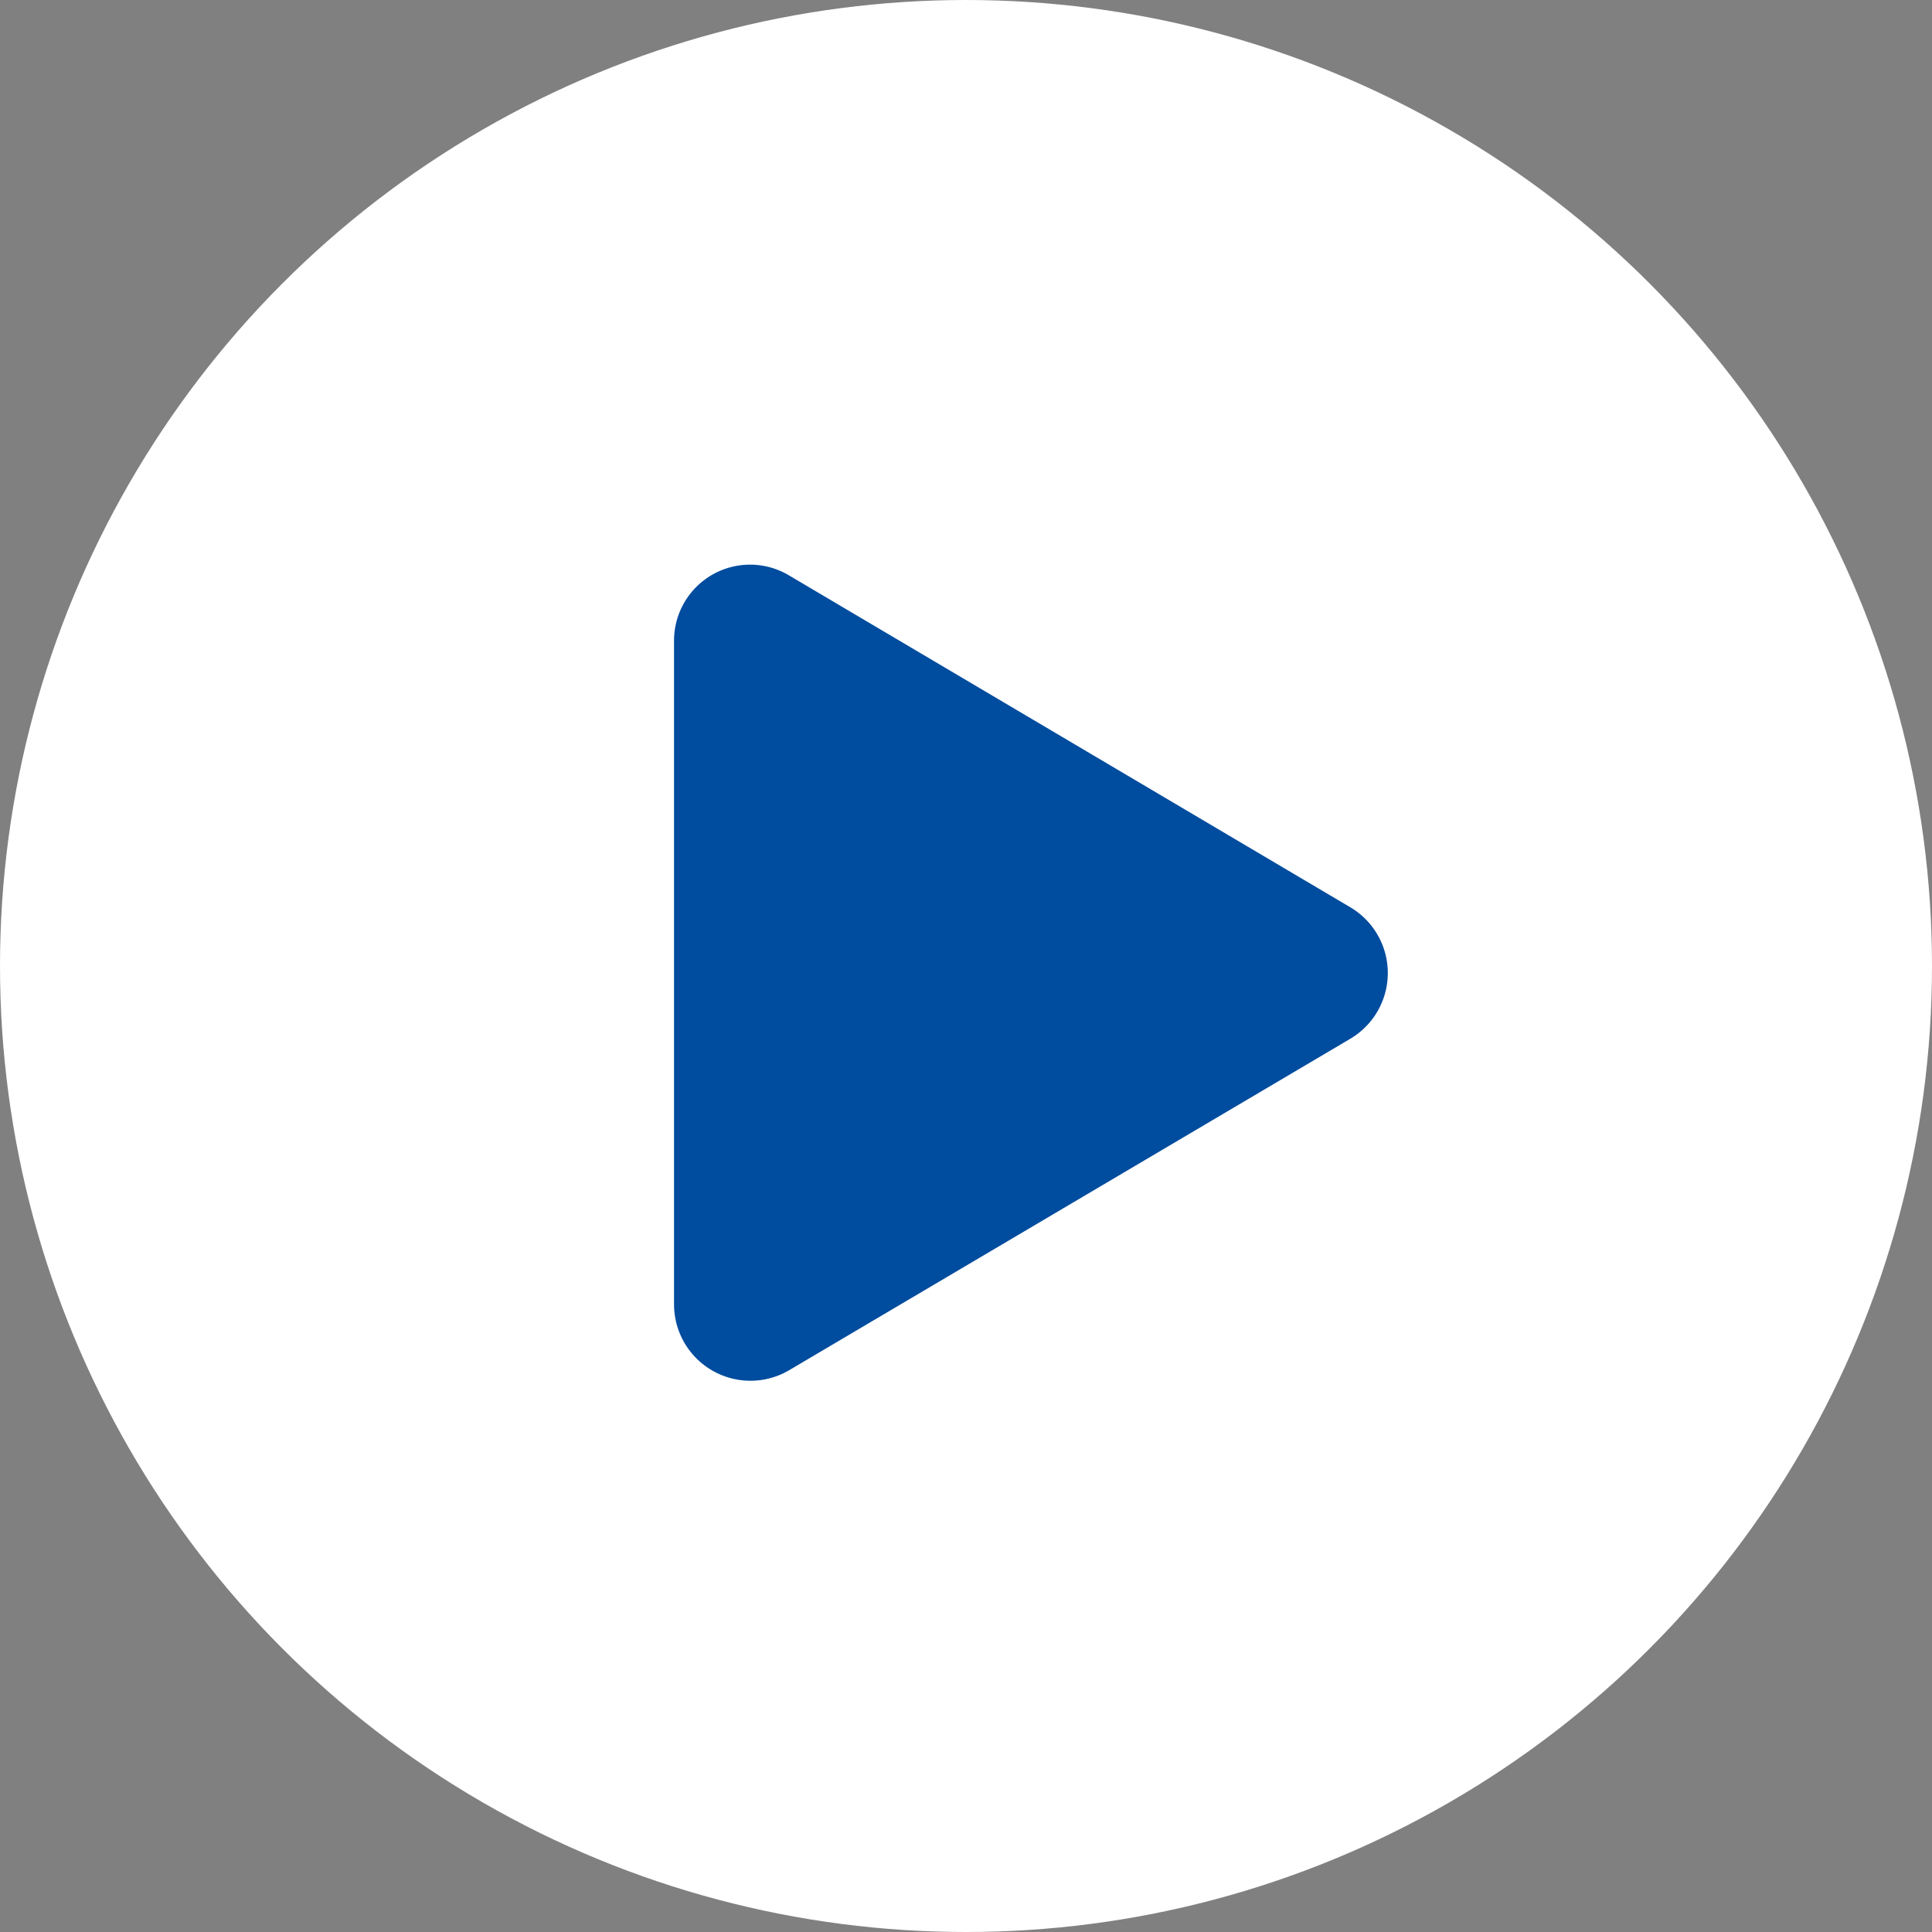
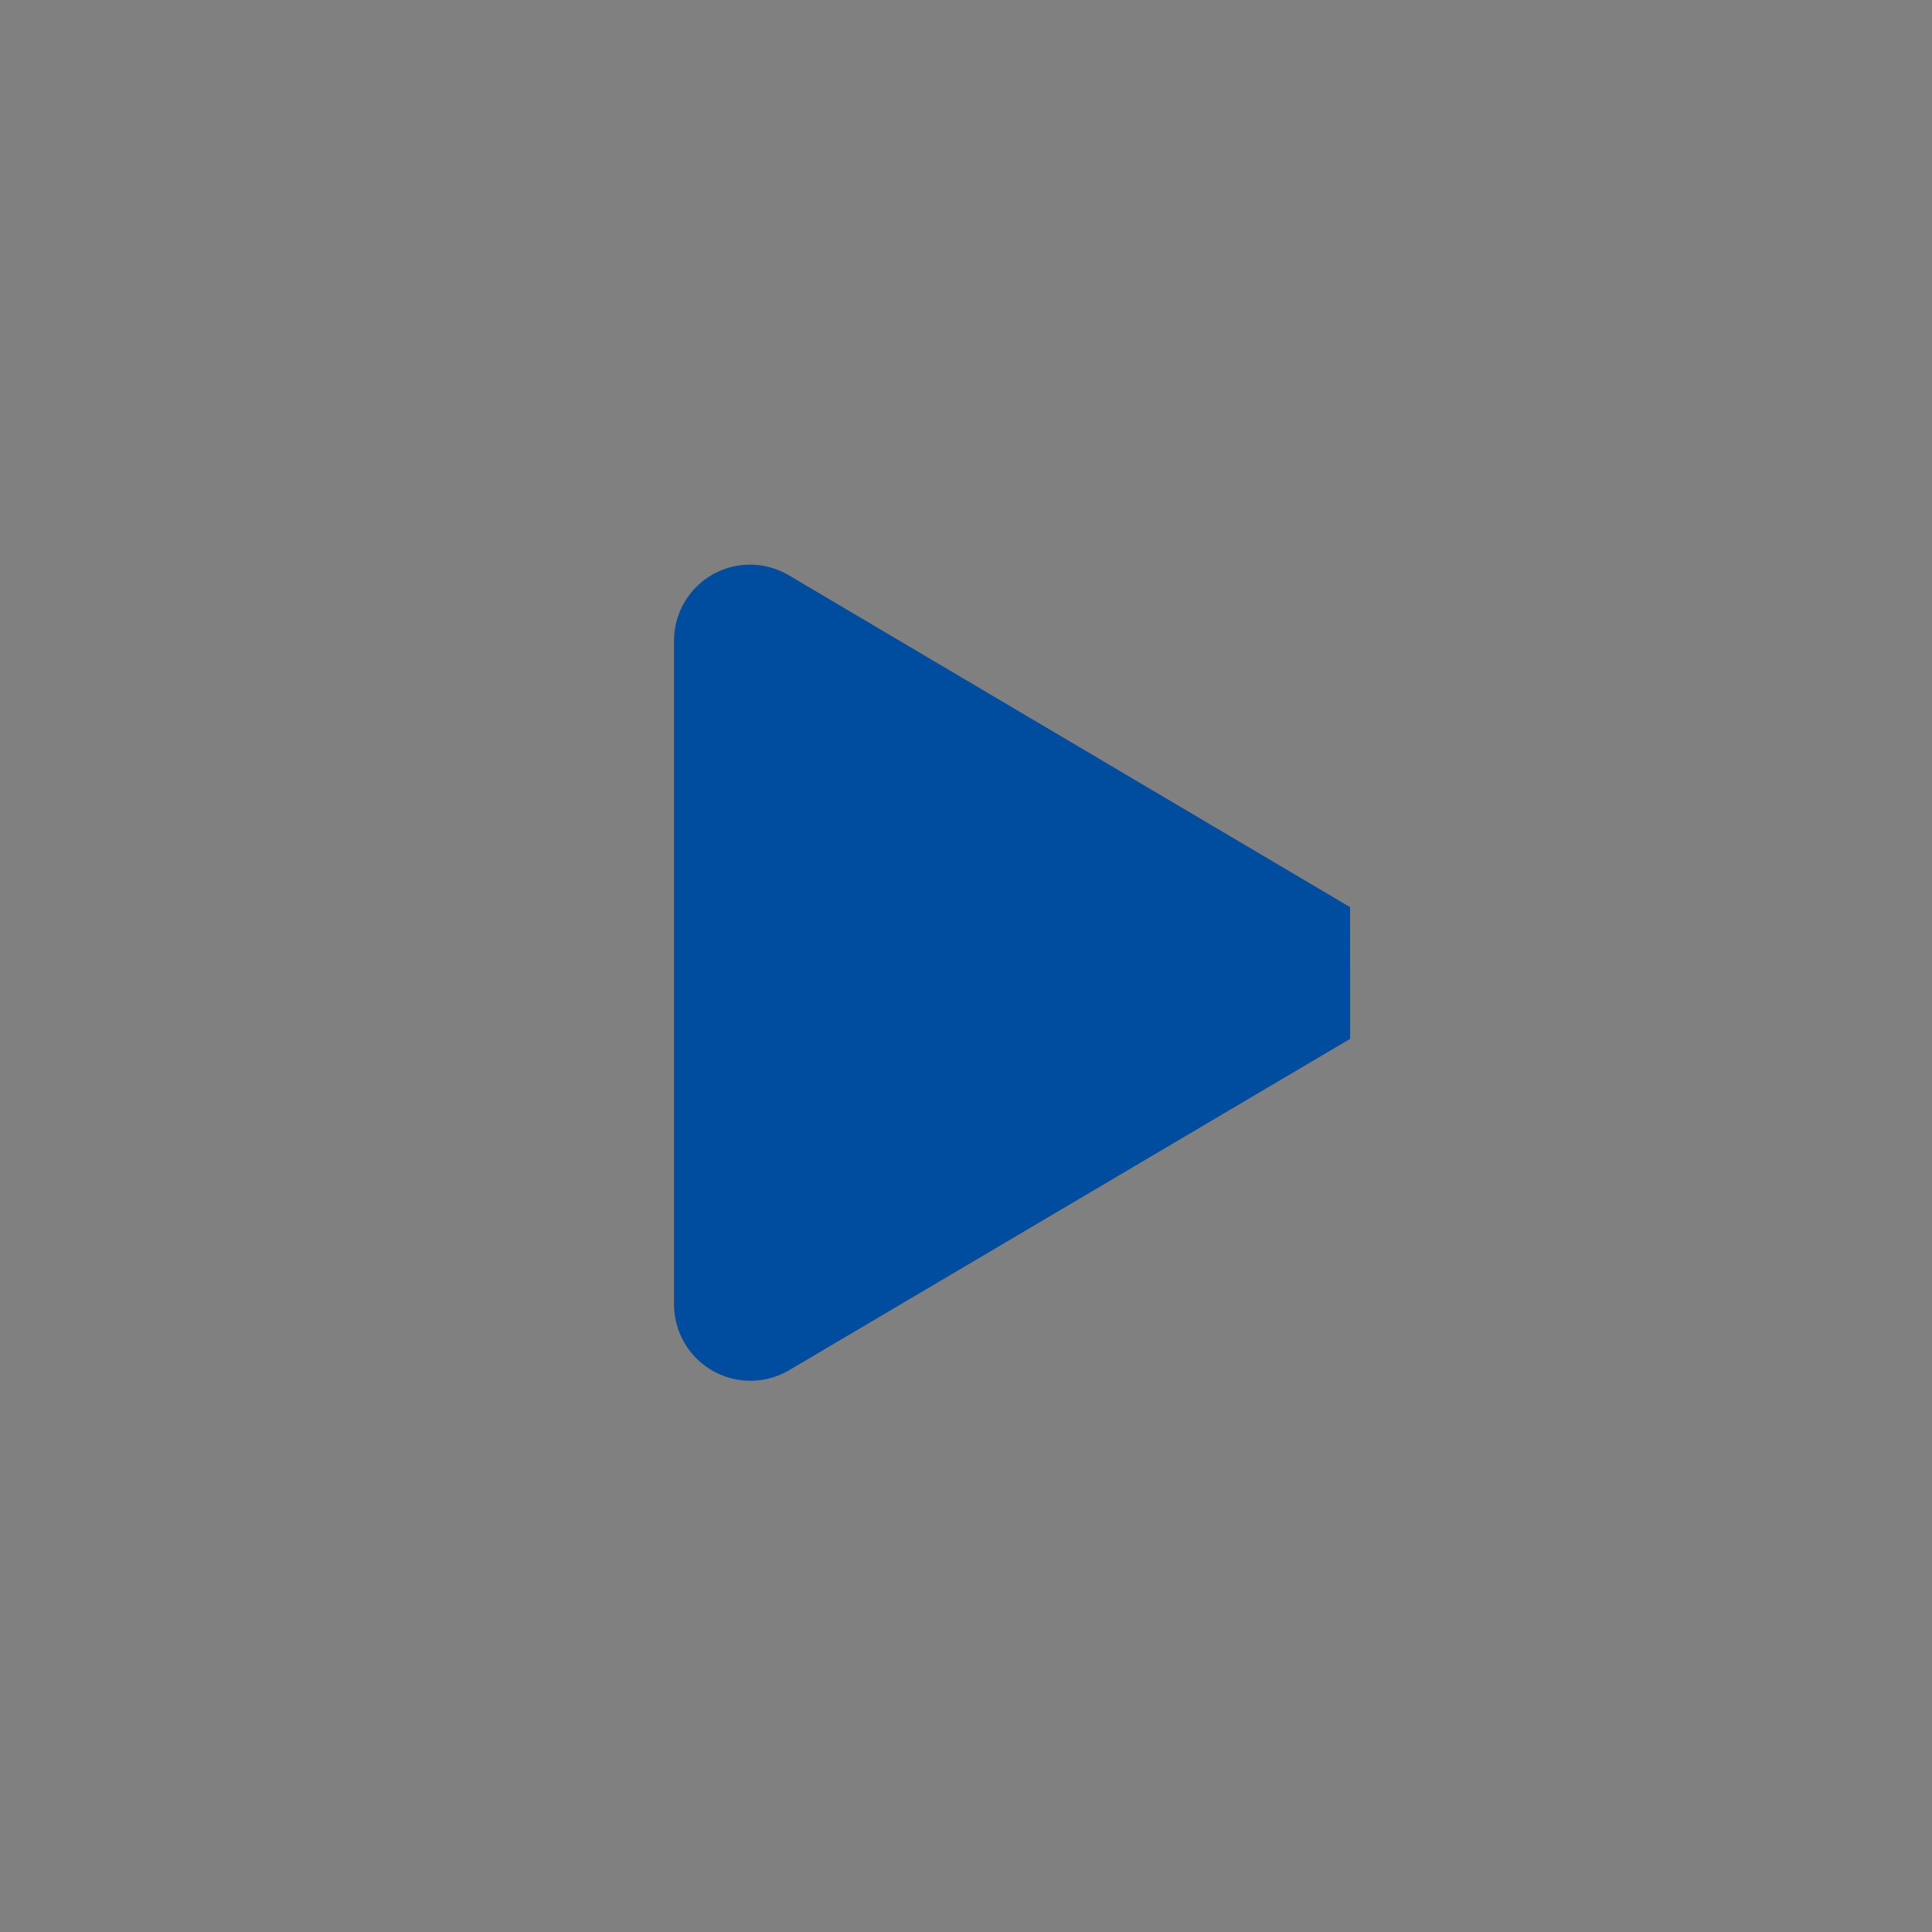
<svg xmlns="http://www.w3.org/2000/svg" width="77" height="77" viewBox="0 0 77 77">
  <rect x="0" y="0" width="77" height="77" fill="#808080" stroke="none" />
  <g id="video_play_icon" transform="translate(-788.567 -2868.567)">
-     <circle id="Ellipse_24" data-name="Ellipse 24" cx="38.5" cy="38.5" r="38.5" transform="translate(788.567 2868.567)" fill="#fff" />
-     <path id="Icon_awesome-play" data-name="Icon awesome-play" d="M26.943,13.63,4.6.419A3.03,3.03,0,0,0,0,3.041V29.457a3.045,3.045,0,0,0,4.6,2.622l22.347-13.2A3.044,3.044,0,0,0,26.943,13.63Z" transform="translate(815.431 2891.091)" fill="#004c9e" />
+     <path id="Icon_awesome-play" data-name="Icon awesome-play" d="M26.943,13.63,4.6.419A3.03,3.03,0,0,0,0,3.041V29.457a3.045,3.045,0,0,0,4.6,2.622l22.347-13.2Z" transform="translate(815.431 2891.091)" fill="#004c9e" />
  </g>
</svg>